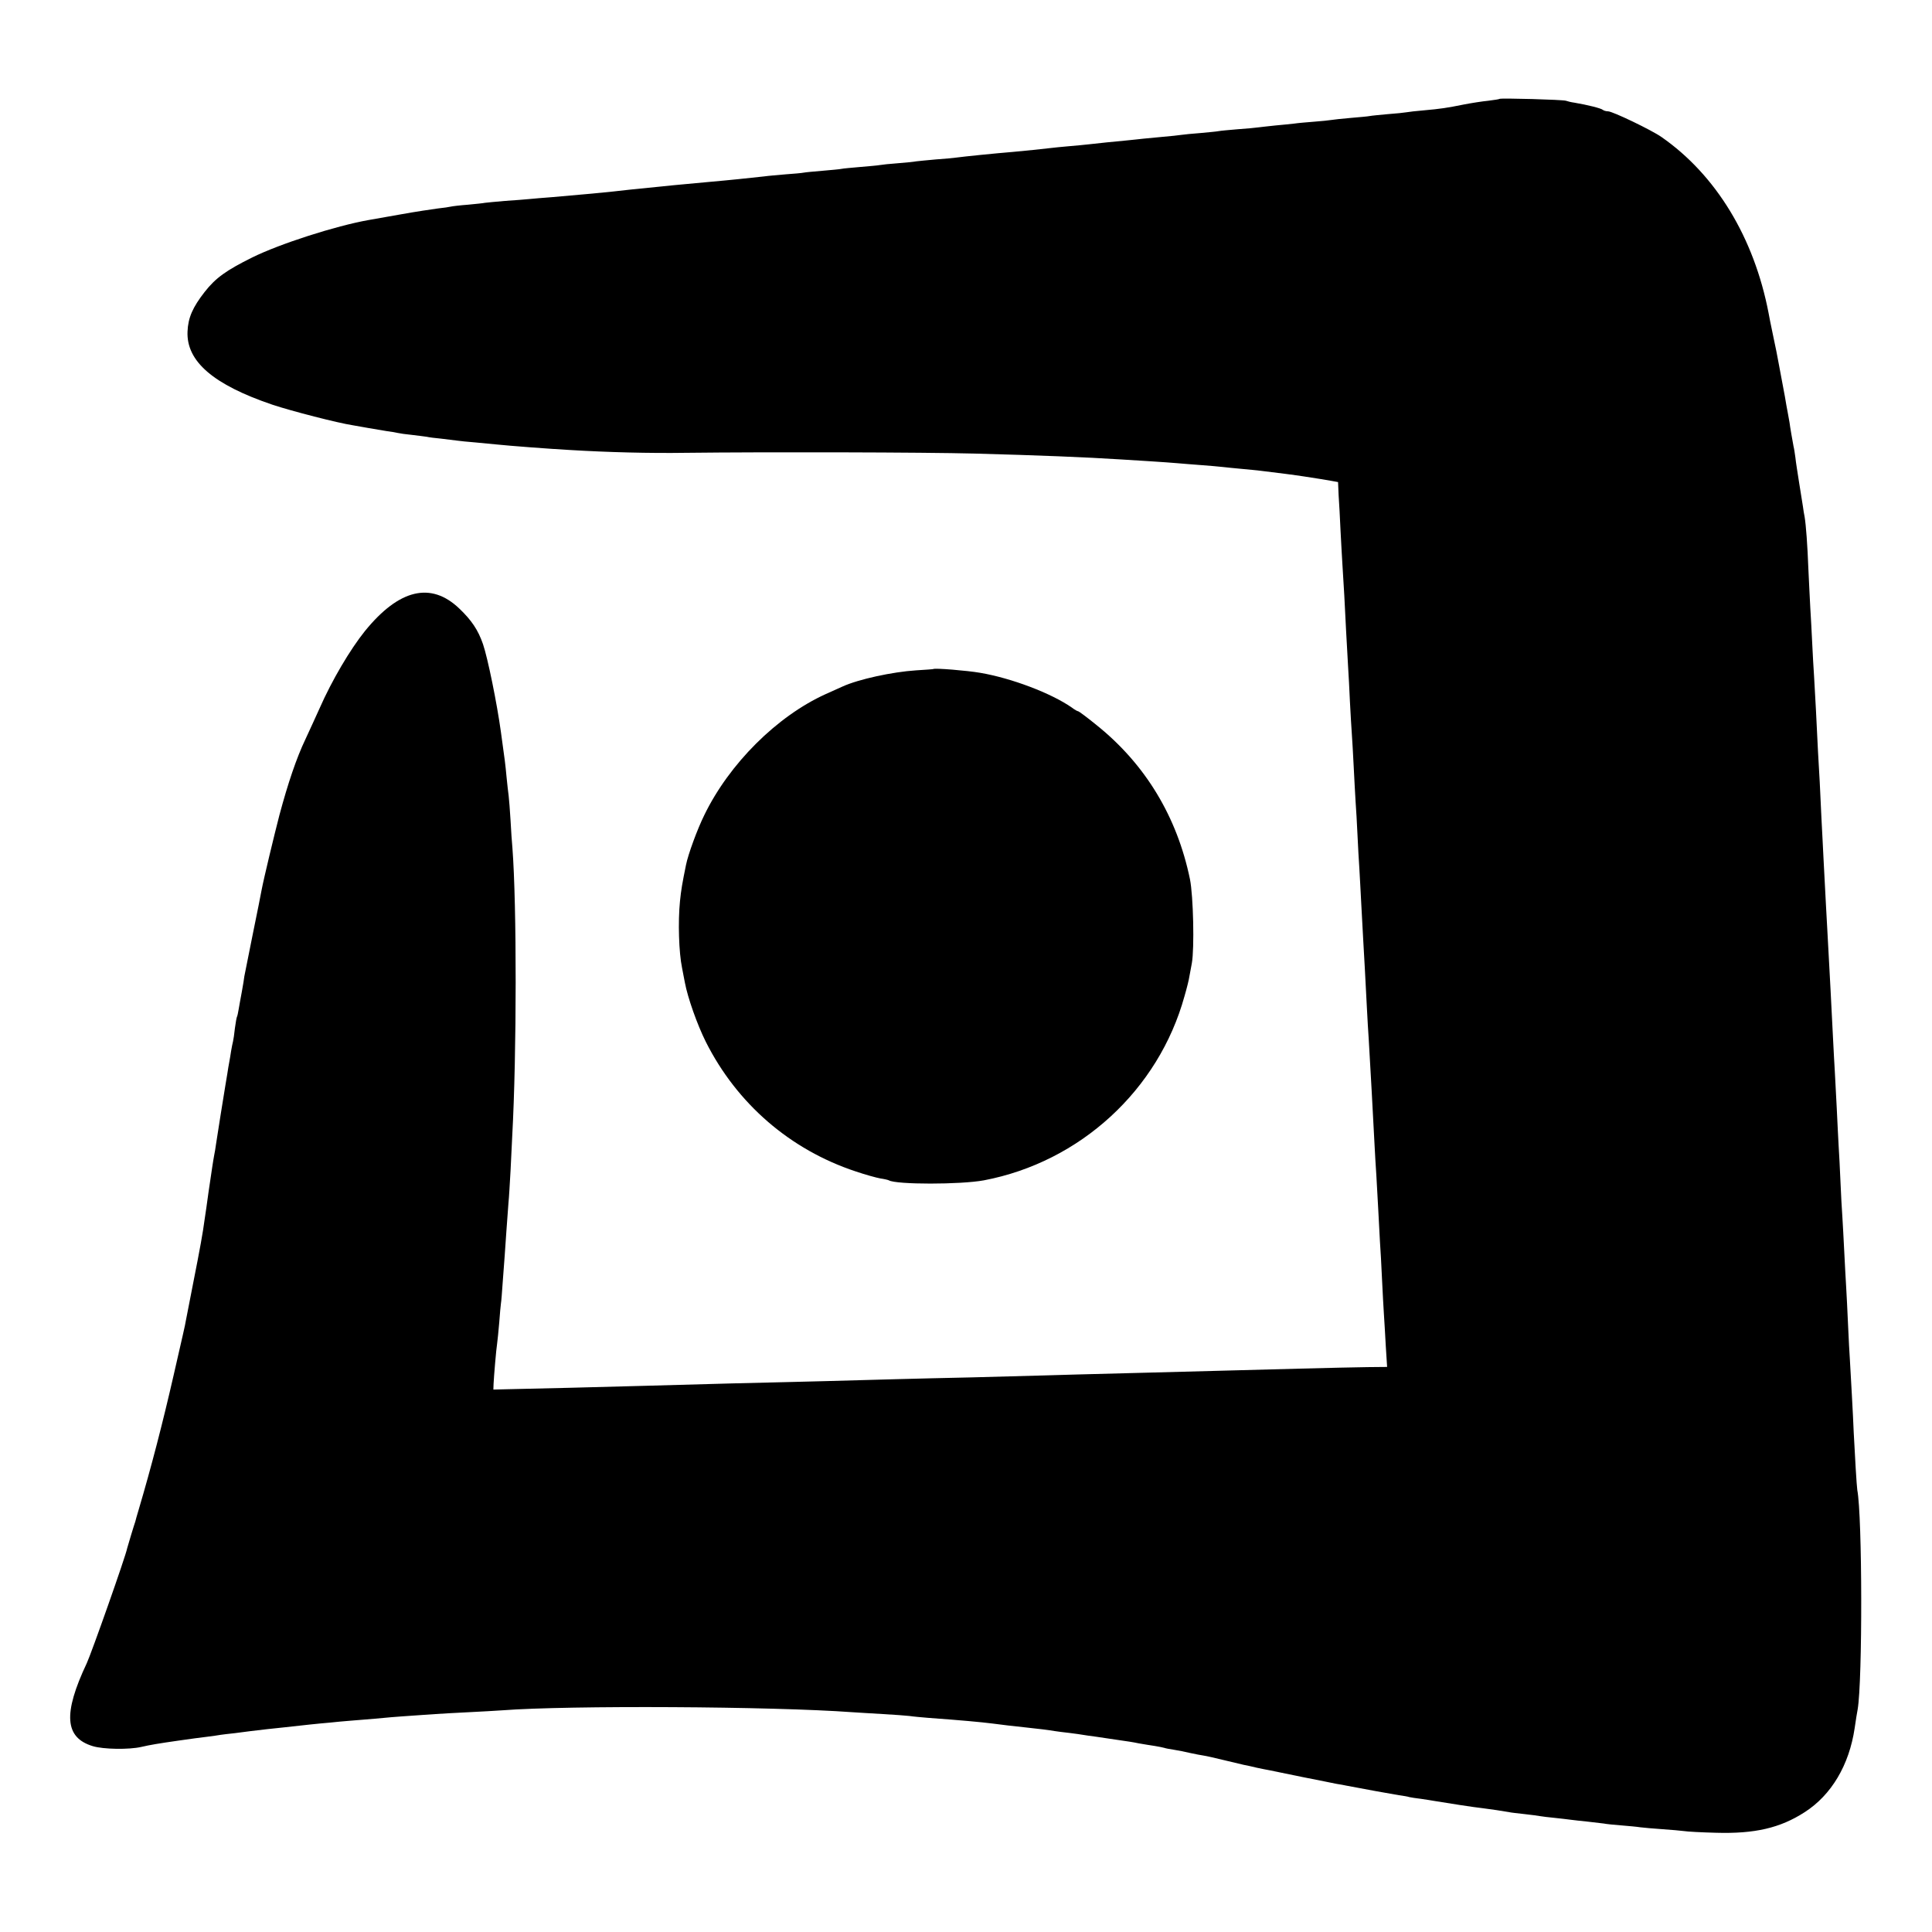
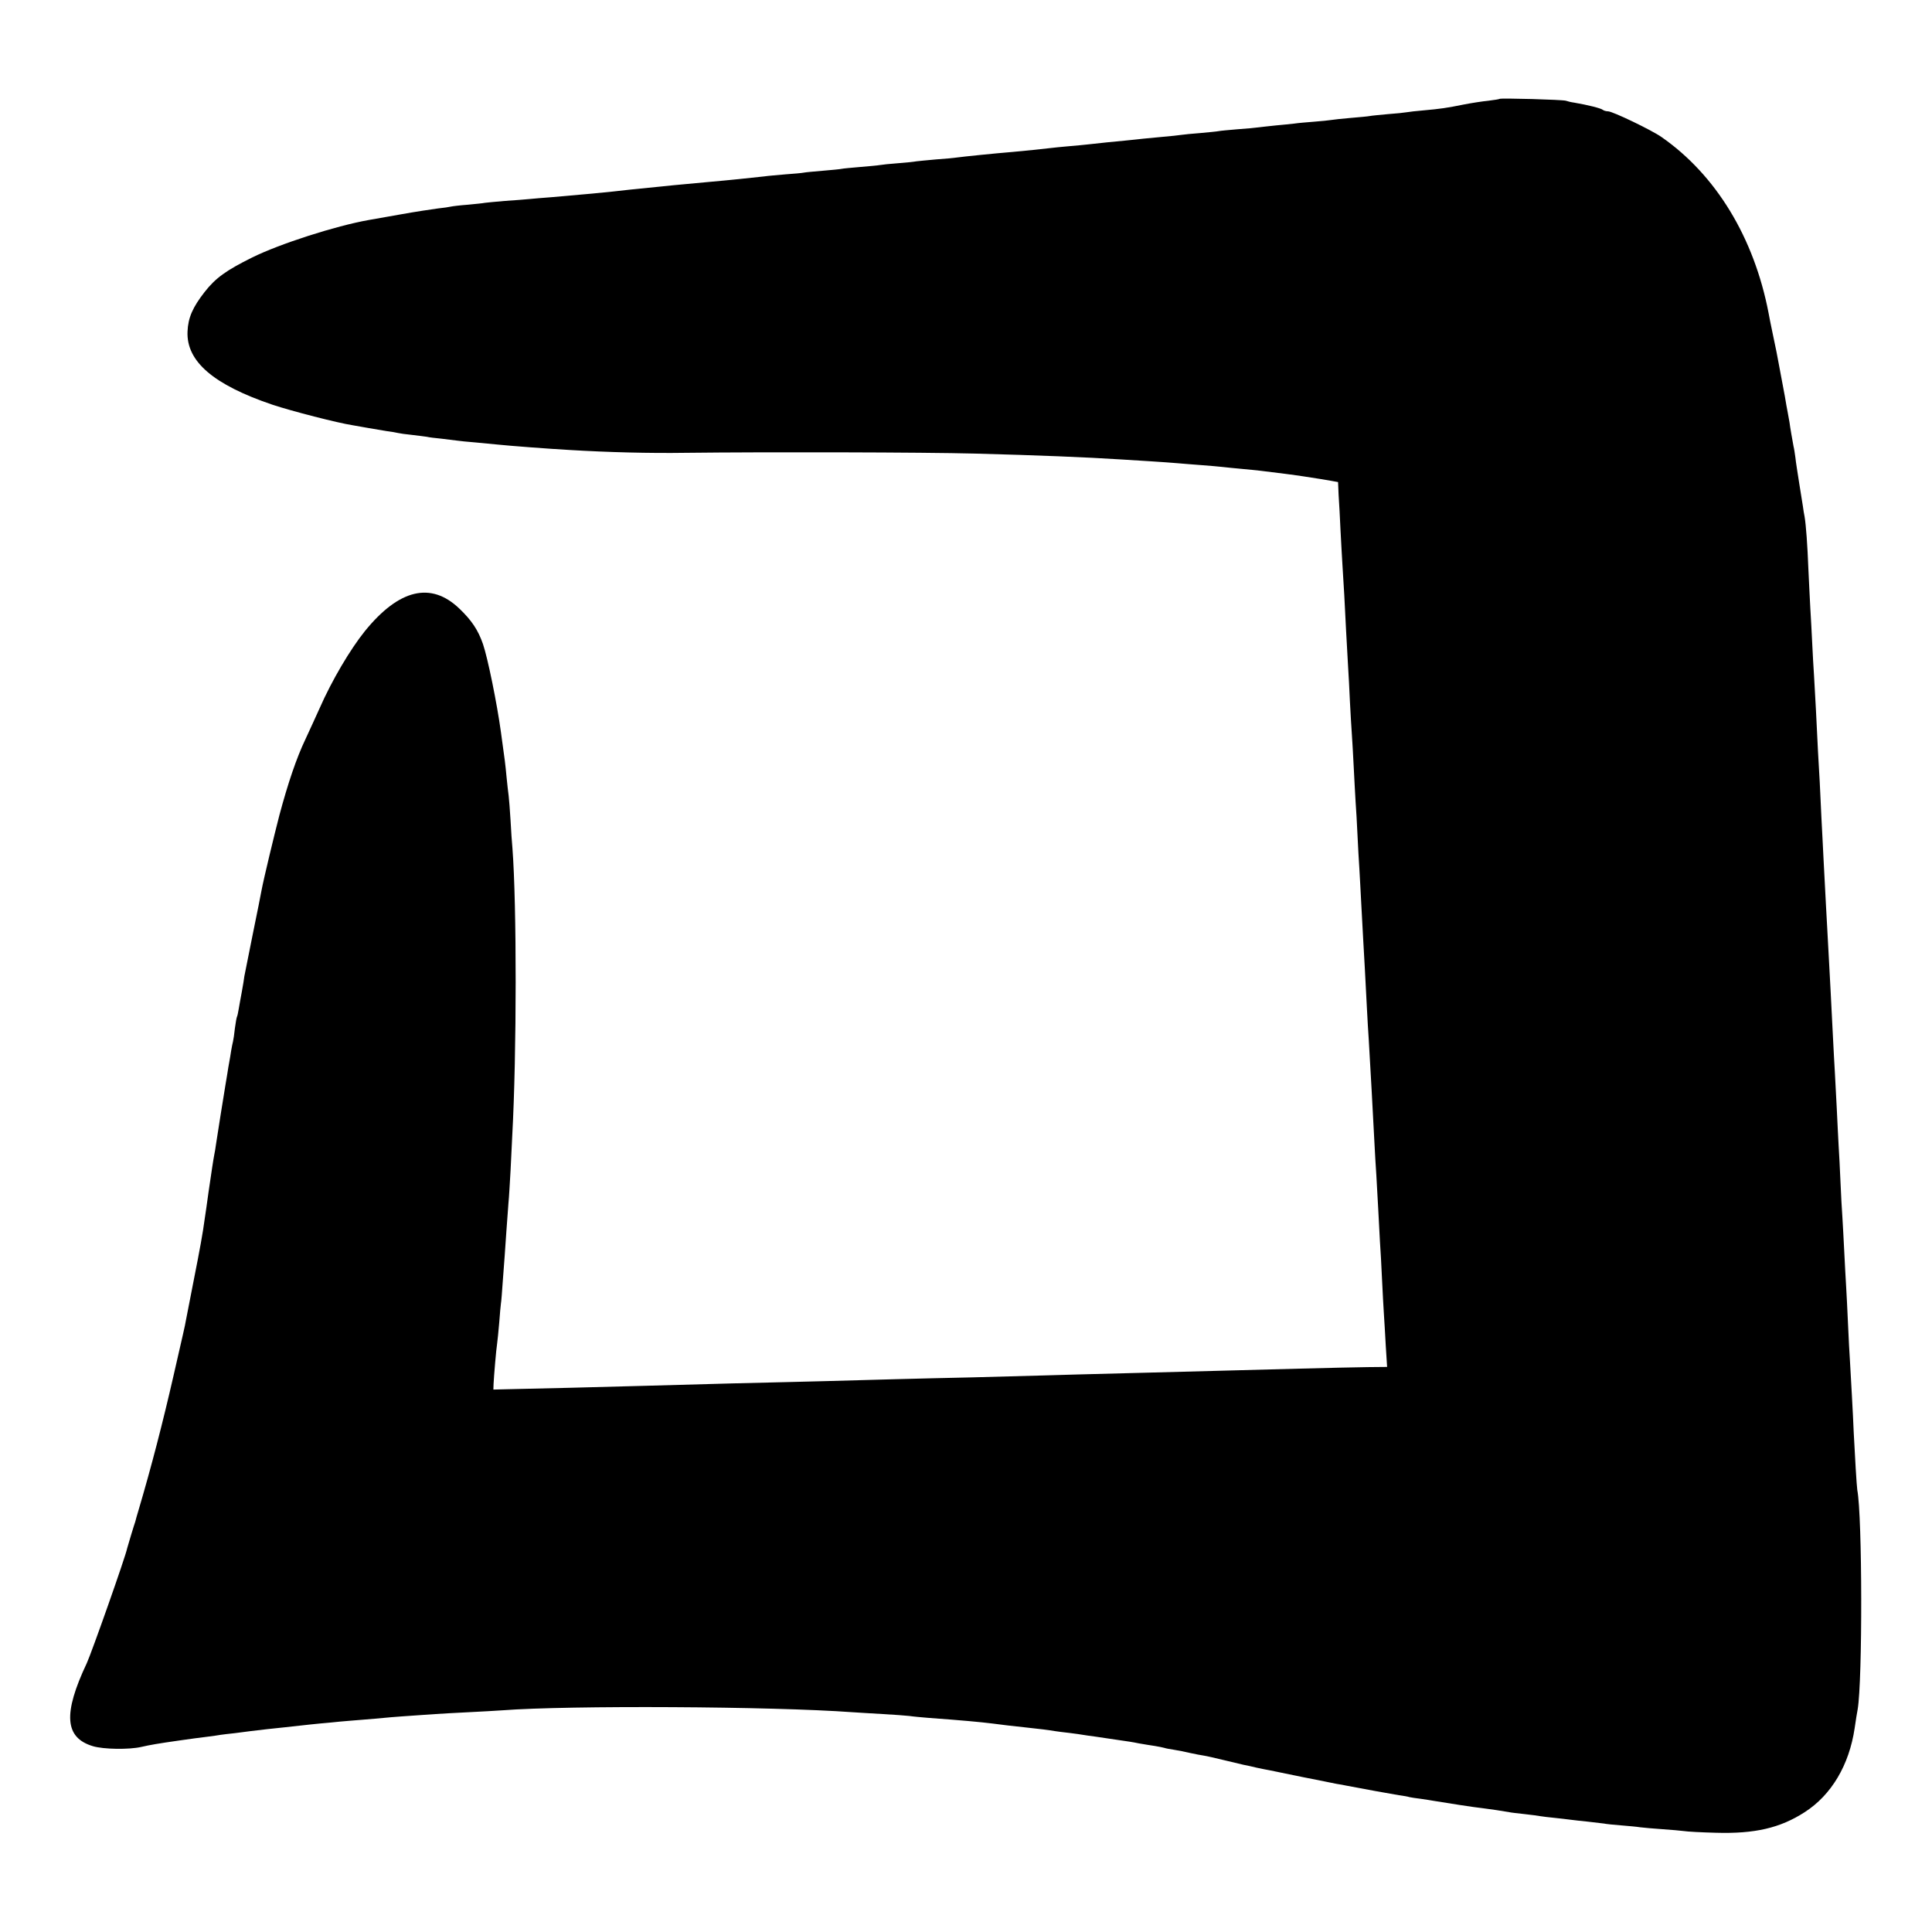
<svg xmlns="http://www.w3.org/2000/svg" version="1" width="1365.333" height="1365.333" viewBox="0 0 1024 1024">
  <path d="M794.8 52.4c-.1.2-2.9.6-6 1-3.1.3-8.9 1.2-13 2-8.9 1.8-12.3 2.3-21.3 3.1-3.8.3-7.9.8-9 1-1.1.2-5.6.7-10 1-4.3.4-8.6.8-9.5 1-.9.2-5.4.6-10.1 1-4.6.4-9.3.9-10.4 1.1-1.1.2-5.1.6-9 .9-3.8.3-8.6.7-10.5 1-1.9.2-6.4.7-10 1-3.6.4-7.6.8-9 1-1.4.2-6.3.7-11 1-4.7.4-9.2.8-10.1 1-.9.2-5.2.6-9.5 1-4.3.3-9 .8-10.4 1-1.4.2-5.6.7-9.5 1-3.8.4-8.6.8-10.5 1-1.9.2-6.2.7-9.5 1-6.3.6-13.6 1.3-19.5 2-1.9.2-6.6.7-10.5 1-3.8.3-8.3.8-10 1-4.1.5-12.9 1.4-19.5 2-9.8.8-26.4 2.5-30 3-1.4.2-6.3.7-11 1-4.7.4-9.3.9-10.3 1-.9.2-5.3.7-9.6 1-4.4.3-8.8.8-9.9 1-1 .2-5.6.6-10.3 1-4.6.4-9.1.8-9.9 1-.8.2-5.3.6-9.9 1-4.7.4-9.2.8-10.1 1-.9.2-5.2.6-9.6.9-4.3.4-9.5.8-11.4 1.1-8.2.9-17.5 1.9-30 3-15.7 1.4-18.3 1.7-41 4-3 .3-7.1.8-9 1-4.4.5-15 1.5-32.5 3-4.4.3-9.8.8-12 1-2.2.2-8 .7-13 1-4.9.4-9.7.9-10.5 1-.8.2-4.9.6-9 1-4.1.3-8.2.8-9 1-.8.2-4 .7-7 1-3 .4-11.8 1.7-19.5 3.1-7.7 1.4-15.3 2.7-17 3-17.6 3.1-47.4 12.7-61.9 19.9-13.7 6.8-19.3 10.8-25.1 18.2-6.4 8.2-8.8 13.7-9.1 21-.7 15.8 13.7 28.2 45 38.8 10.2 3.4 34.7 9.7 42.6 10.9 1.9.3 5.8 1 8.5 1.5 2.8.5 7 1.2 9.5 1.6 2.5.3 5.2.8 6 1 .8.2 4.1.7 7.3 1 3.2.4 6.7.8 7.9 1 1.1.3 4.6.7 7.7 1 3.1.4 6.7.8 8.1 1 1.4.2 5.9.7 10 1 4.1.4 9.3.9 11.5 1.1 6.6.7 27.7 2.3 38.5 2.9 19.7 1.2 42.5 1.8 61.5 1.5 42.9-.5 126.4-.3 153 .4 33.8.9 58.7 1.9 77.5 3.1 3.6.2 10.8.7 16 1 5.2.3 11.5.8 14 1 2.5.2 8.1.7 12.5 1 4.4.3 9.6.8 11.5 1 1.9.2 6.4.7 10 1 3.6.3 8.1.8 10 1 7.7.9 19.3 2.4 23 3 7.9 1.2 10.9 1.7 14.3 2.3l3.9.7.3 7c.3 3.8.7 12.2 1 18.5.3 6.3.8 14.4 1 18 .2 3.6.7 11 1 16.5.5 11.3 1.4 26.4 2 37.5.3 4.1.7 12.7 1 19 .3 6.3.8 14 1 17 .2 3 .7 10.9 1 17.5.3 6.6.8 14.9 1 18.5.3 3.6.7 11.4 1 17.5.3 6 .7 14.1 1 18 .2 3.8.7 12.2 1 18.5.3 6.3.8 14.6 1 18.5.5 7.8 1.2 21.8 2 37 .3 5.5.7 13.1 1 17 .7 11.9 2.3 40.3 3 54.5.2 4.7.7 12.3 1 17 .3 4.7.7 12.8 1 18 .3 5.2.7 12.9.9 17 .3 4.1.8 13.1 1.1 20 .3 6.9.8 15.2 1 18.5.2 3.3.7 10.9 1 17l.7 11-10.4.1c-5.6.1-21.8.4-35.8.8-14 .4-32.7.9-41.5 1.1-8.8.2-25.9.7-38 1-12.1.3-29.4.8-38.5 1-9.1.3-25.3.7-36 1-10.7.3-28.9.8-40.5 1-11.5.3-28.6.7-38 1-9.3.3-26.4.7-38 1-19.9.4-36.1.9-76.5 2-20.7.6-61.2 1.6-72.5 1.8l-8 .2.1-3c.2-4.2 1.4-18.5 1.9-21.5.2-1.4.7-6.3 1.1-11 .3-4.7.8-9.2.9-10.1.2-.9.6-6.3 1-12s.9-11.8 1-13.4c.1-1.7.5-7.5.9-13s.9-12.2 1.1-15c.3-2.7.7-10.3 1.1-17 .3-6.6.7-14.9.9-18.5 2.4-44 2.4-122.3.1-152.5-.3-2.8-.7-9.4-1-14.7-.3-5.4-.8-11.2-1-13-.3-1.8-.7-6.2-1.1-9.8-.7-7.4-.8-8.2-3-24-2.1-15.3-7-39.3-9.5-46.6-2.6-7.5-6-12.6-12.6-18.9-15-14.3-31.9-10.3-50 12-7.8 9.7-17.5 26.1-24 40.9-2 4.4-5.4 11.9-7.6 16.6-4.6 9.6-9.2 23.2-13.7 40-2.7 10.4-8.3 33.6-9.5 40-.2 1.4-2.3 11.7-4.6 23s-4.3 21.4-4.5 22.5c-.1 1.1-.7 4.7-1.3 8-.6 3.3-1.4 7.5-1.7 9.4-.3 1.9-.7 3.7-.9 4-.2.3-.7 3.1-1.1 6.1-.3 3-.8 6.2-1 7-.2.8-.7 3.1-1 5-.3 1.9-.7 4.6-1 6-.3 1.4-.7 4.1-1 6-.3 1.9-.8 4.6-1 6-.7 4.2-4.4 27.2-5 31.4-.3 2.1-.7 4.8-1 6-.2 1.2-.7 3.9-1 6.1-.3 2.2-1.2 8.3-2 13.5-.7 5.2-1.6 11.5-2 14-1 7.6-2.5 15.8-6.1 34-1.9 9.6-3.6 18.6-3.9 20-.5 3-1.3 6.2-6.5 29-5.7 24.9-11.7 48.2-18.6 71.5-.8 2.7-1.6 5.4-1.7 6-.2.5-1.2 3.7-2.2 7-1 3.3-1.9 6.5-2.1 7.1-.8 4.3-18.9 55.5-21.4 60.9-12.7 26.9-11.7 39.5 3.2 44 5.6 1.7 19.2 1.9 25.7.4 4.8-1.1 8.9-1.8 20.1-3.4 7.7-1.1 9.3-1.3 14.9-2 3-.4 6.1-.8 7-1 .9-.1 4.3-.6 7.6-.9 3.3-.4 7.1-.9 8.5-1.1 1.4-.2 5.2-.6 8.5-1 6-.6 12-1.3 18.5-2 1.9-.2 6.2-.7 9.5-1 3.3-.3 8-.7 10.5-1 2.5-.2 7.9-.7 12-1 4.1-.3 9.3-.8 11.6-1 3.8-.4 12.2-1 26.9-2 3.3-.2 11.4-.7 18-1 6.6-.3 14.6-.8 17.7-1 35.3-2.7 143.2-2.1 185.5 1 3.4.2 10.8.7 16.5 1 5.7.3 11.9.8 13.8 1 1.9.3 6.4.7 10 1 17.8 1.3 27.6 2.2 34 3 5.4.7 11 1.4 17 2 7.8.8 13.1 1.5 16 2 1.4.2 4.9.7 7.9 1 3 .4 6.2.8 7.1 1 .9.2 4.1.6 7 1 2.9.4 6.2.9 7.4 1.1 1.2.2 3.9.6 6.1.9 2.2.3 6.3.9 9 1.5 2.8.5 6.6 1.1 8.6 1.4 2 .3 4.2.8 5 1 .8.3 3.1.7 5.1 1 2.1.3 5.9 1.1 8.5 1.7 2.7.6 5.9 1.2 7.3 1.4 1.4.2 6.2 1.3 10.7 2.4 4.5 1.1 9.2 2.2 10.5 2.5 1.3.2 4.3.9 6.8 1.5 2.5.5 5.6 1.2 7 1.4 1.4.3 9.3 1.9 17.5 3.6 8.3 1.6 16.4 3.3 18 3.6 1.7.2 3.9.7 5 .9 7.2 1.4 24.7 4.6 28 5.1 2.2.3 4.7.7 5.5 1 .8.2 3.5.6 6 .9 2.5.4 5.6.8 7 1.1 5.9 1 21.9 3.5 26 3.9 4.2.5 10.6 1.5 14 2.1.8.2 4.4.6 8 1 3.6.4 7.4.9 8.4 1.1 1.1.2 4.4.6 7.5.9 3.1.3 7 .8 8.6 1 1.7.2 5.7.7 9 1 3.3.4 7.1.8 8.5 1 1.4.3 5.6.7 9.4 1 3.7.3 8.2.7 10 1 1.7.2 6.9.7 11.6 1 4.7.3 9.9.8 11.5 1 1.7.3 9.3.7 17 .9 20.5.6 34-2.5 47-10.9 14.2-9.1 23.6-25 26.5-44.5.6-4.1 1.3-8.6 1.6-10 2.6-15.2 2.5-102.4-.2-116.3-.3-1.8-1.3-18.4-1.9-30.7-.3-8.4-1.6-30.9-2-38-.2-3-.7-11.6-1-19-.3-7.4-.8-16.4-1-20-.2-3.6-.7-11.9-1-18.5-.3-6.6-.8-14.9-1-18.5-.3-3.6-.7-11.9-1-18.5-.3-6.6-.7-15.4-1-19.5-.2-4.1-.7-13.1-1-20-.4-6.9-.8-15.4-1-19-.2-3.6-.7-11.9-1-18.5-1.2-24.2-1.5-29.2-2-38.5-.3-5.2-.7-13.6-1-18.5-.5-8.4-.7-13.1-2-37.5-.3-5.2-.7-14.9-1.1-21.5-.3-6.6-.7-15.2-.9-19-.5-8.2-1.3-22.5-2-38-.3-6.1-.8-14.2-1-18-.3-3.9-.7-11.9-1-17.8-.3-5.9-.7-14.2-1-18.5-.2-4.2-.7-13.3-1-20.2-.5-13.2-1.3-23.8-2-28-.3-1.4-.7-3.9-.9-5.5-.3-1.7-1.2-7.3-2-12.5s-1.8-11.3-2-13.5c-.3-2.2-.7-4.9-1-6-.5-2.6-1.9-10.6-2.1-12.5-.2-.8-.5-3.1-.9-5s-1.1-6-1.6-9c-.6-3-1.2-6.6-1.5-8-.3-1.4-.9-5-1.5-8-1.3-6.9-1.4-7.7-3.5-17.5-.9-4.4-1.9-9.1-2.1-10.5-7.7-40.1-27.9-73.3-56.8-93.4-5.3-3.7-25.9-13.6-28.3-13.6-1.1 0-2.3-.4-2.8-.8-.9-.8-8-2.6-15.1-3.8-1.6-.2-3.6-.7-4.4-1-1.6-.6-34.6-1.5-35.2-1z" />
-   <path d="M494.7 354.6c-.1.1-4.2.4-9.2.7-12.4.8-30.5 4.7-39 8.6-1.1.5-5.1 2.3-8.9 4-25.8 11.7-51.1 36.9-64.3 64.1-3.8 7.7-8.6 20.9-9.7 26.4-2 9.8-2.6 13.3-3.2 19.3-1.1 10.9-.6 27.1 1.1 35.3.3 1.4.9 4.9 1.5 7.8 1.5 8 6.5 22.2 11.1 31.4 16.5 32.8 44.7 57.2 79.5 68.7 5 1.7 10.8 3.3 13 3.7 2.1.3 4.2.8 4.5 1 3.9 2.3 38 2.3 50.4 0 51-9.7 92.6-47.9 106.3-97.6 1.2-4.1 2.4-8.9 2.6-10.5.3-1.7.9-4.8 1.3-7 1.4-7.8.8-35.5-1-44.5-6.8-33-23.6-60.9-49.4-81.6-5-4.1-9.5-7.4-9.8-7.4-.4 0-1.9-.8-3.3-1.9-11-7.7-32.2-15.7-48.7-18.5-6.9-1.2-24.1-2.6-24.8-2z" />
</svg>